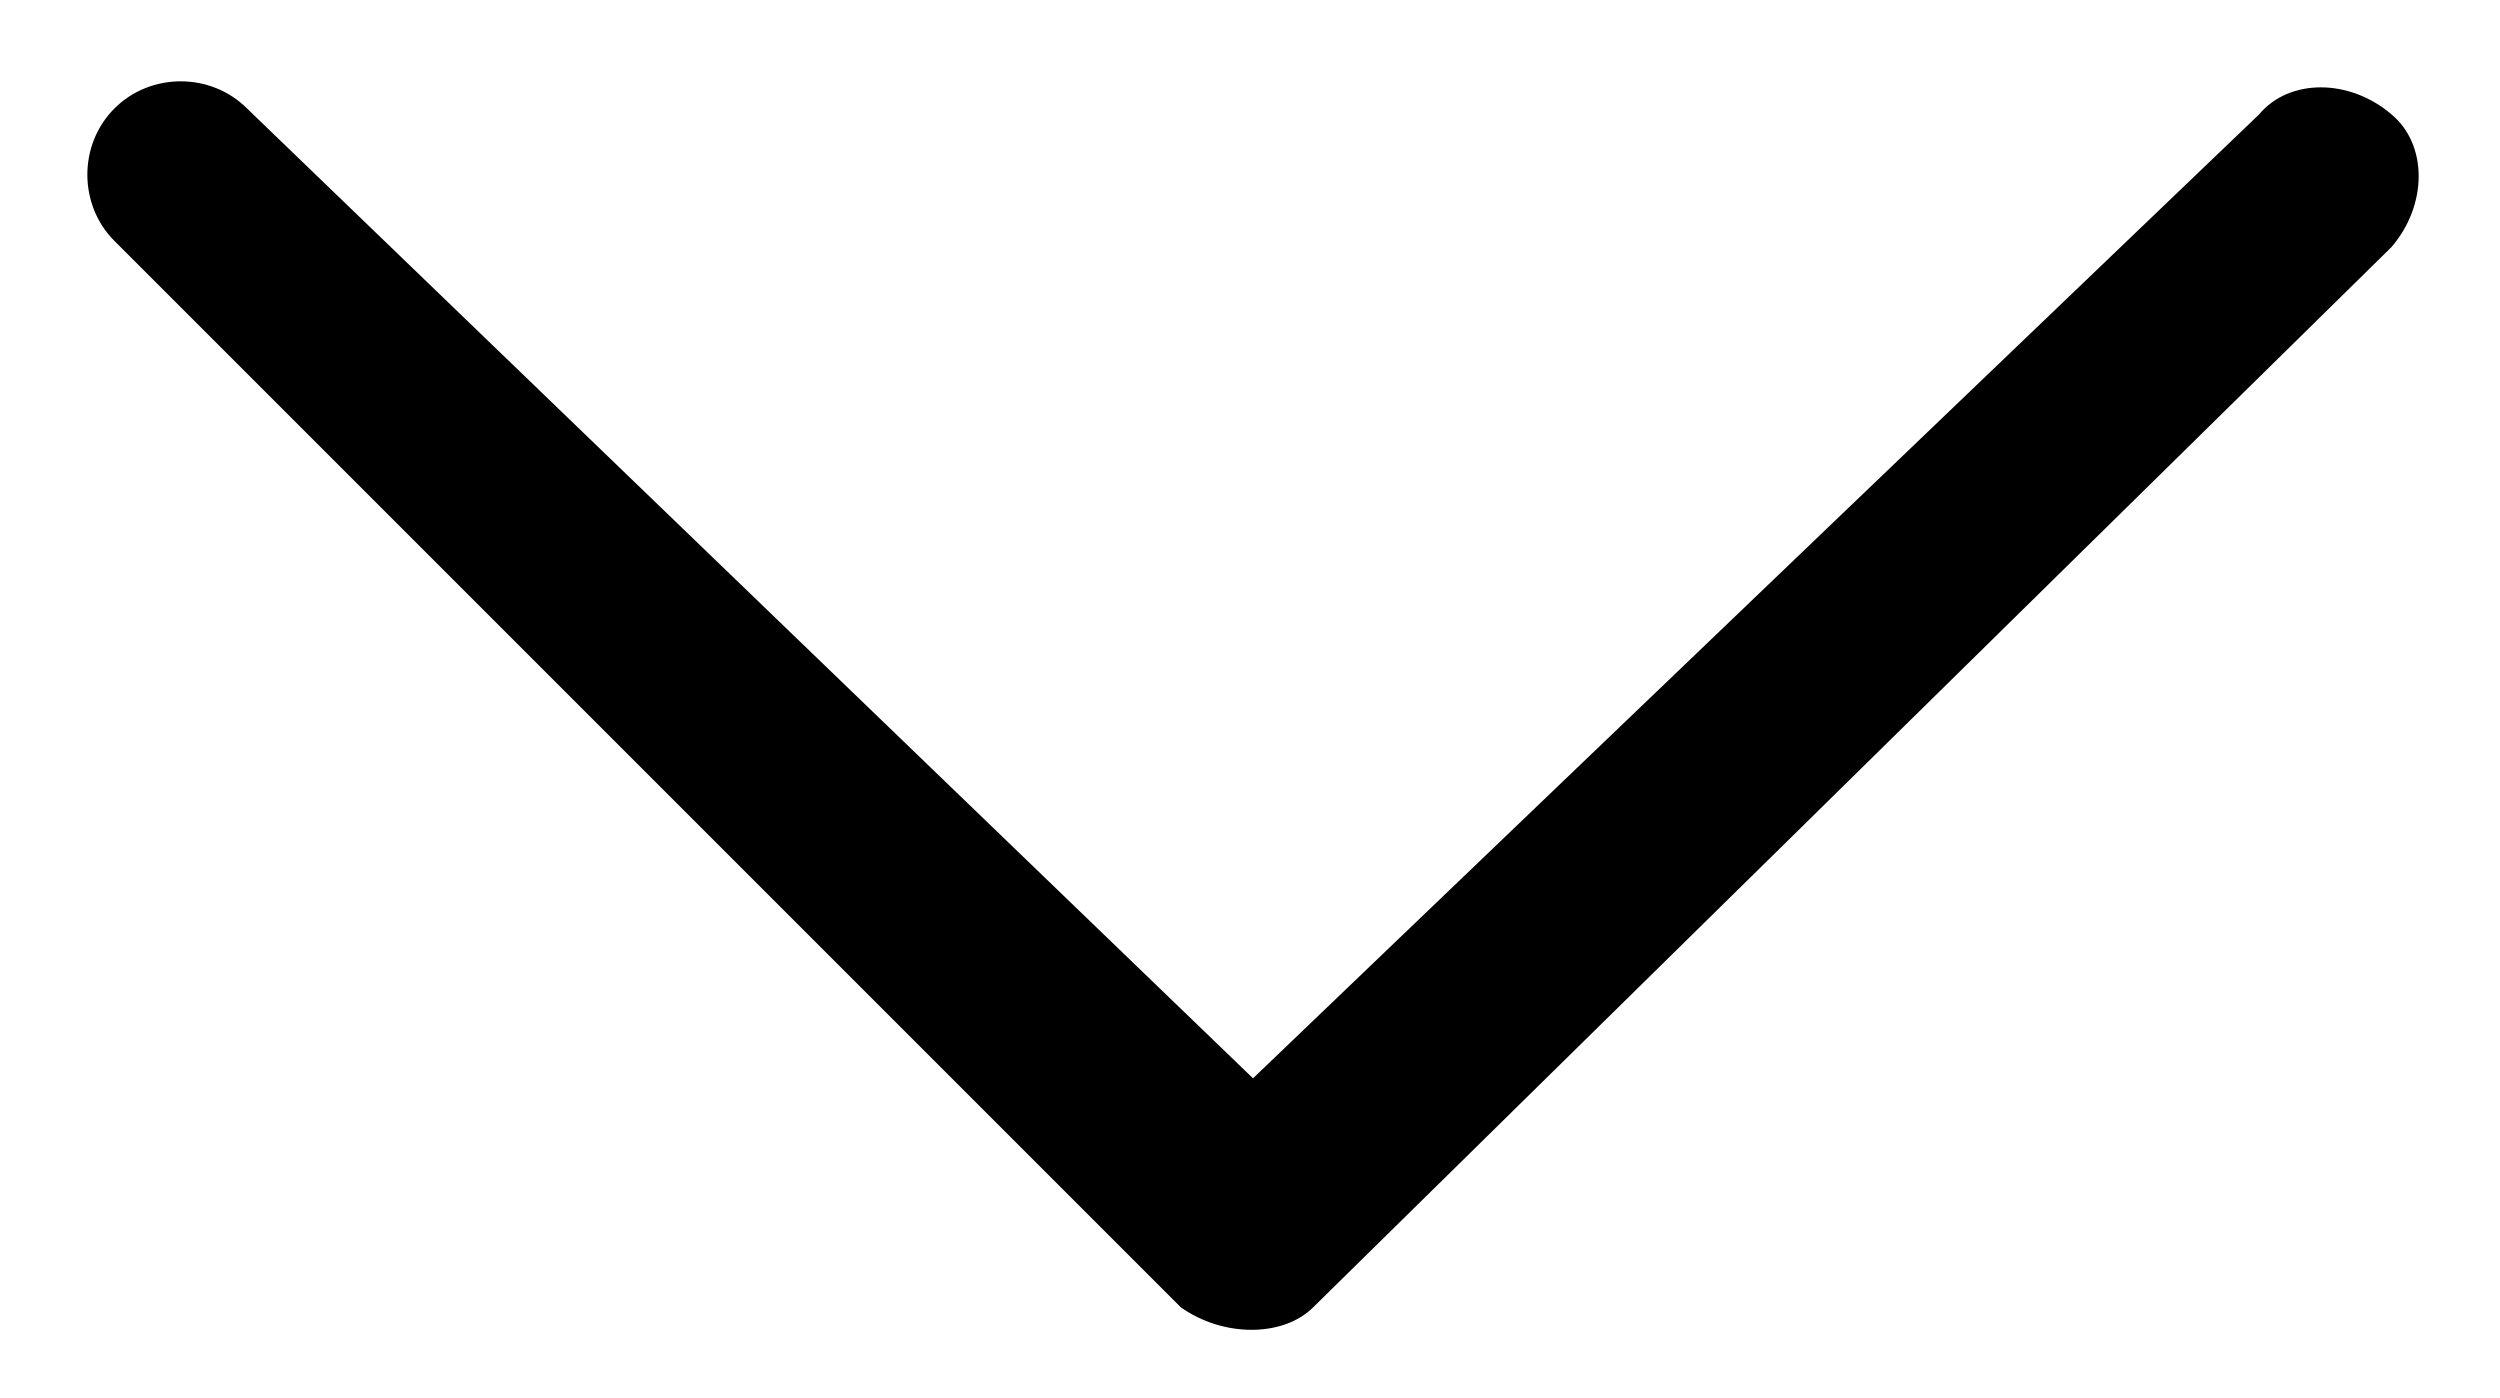
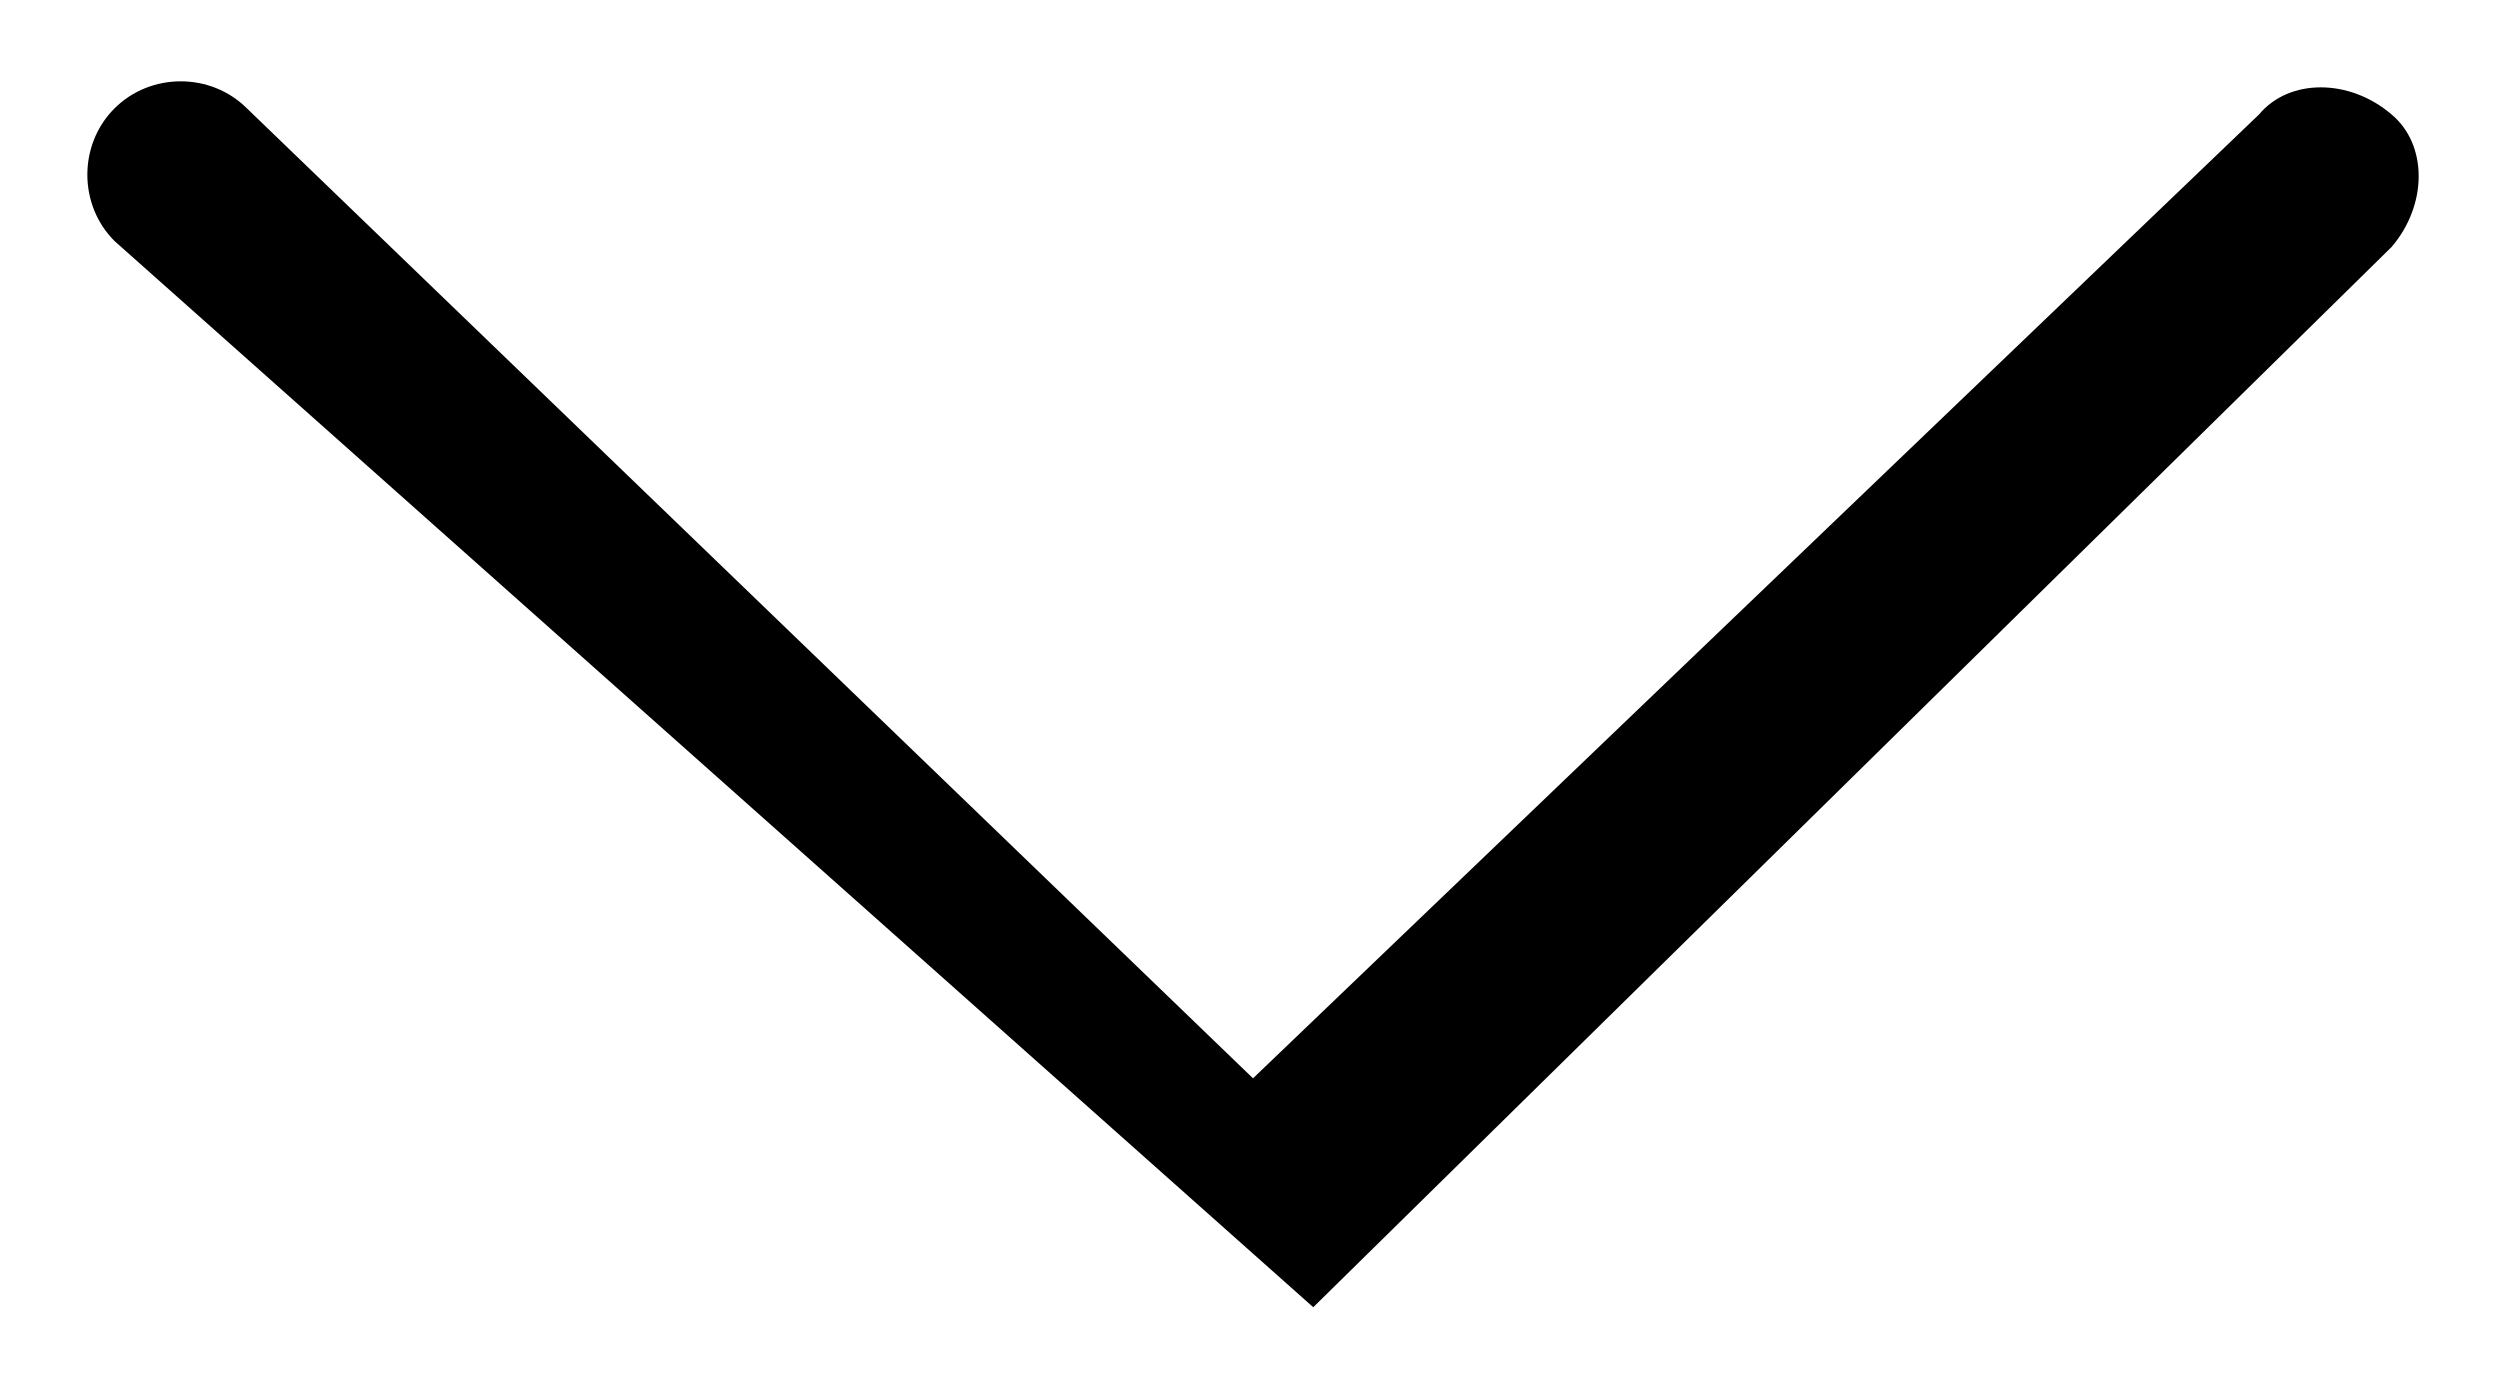
<svg xmlns="http://www.w3.org/2000/svg" version="1.1" id="Layer_1" x="0px" y="0px" viewBox="0 0 41.5 23.2" style="enable-background:new 0 0 41.5 23.2;" xml:space="preserve">
  <g>
-     <path d="M20.8,17.9l16.7-16c0.5-0.6,1.5-0.6,2.2,0c0.6,0.5,0.6,1.5,0,2.2L21.8,21.7c-0.5,0.5-1.5,0.5-2.2,0L1.9,4   c-0.6-0.6-0.6-1.6,0-2.2c0.6-0.6,1.6-0.6,2.2,0L20.8,17.9z" />
+     <path d="M20.8,17.9l16.7-16c0.5-0.6,1.5-0.6,2.2,0c0.6,0.5,0.6,1.5,0,2.2L21.8,21.7L1.9,4   c-0.6-0.6-0.6-1.6,0-2.2c0.6-0.6,1.6-0.6,2.2,0L20.8,17.9z" />
  </g>
</svg>